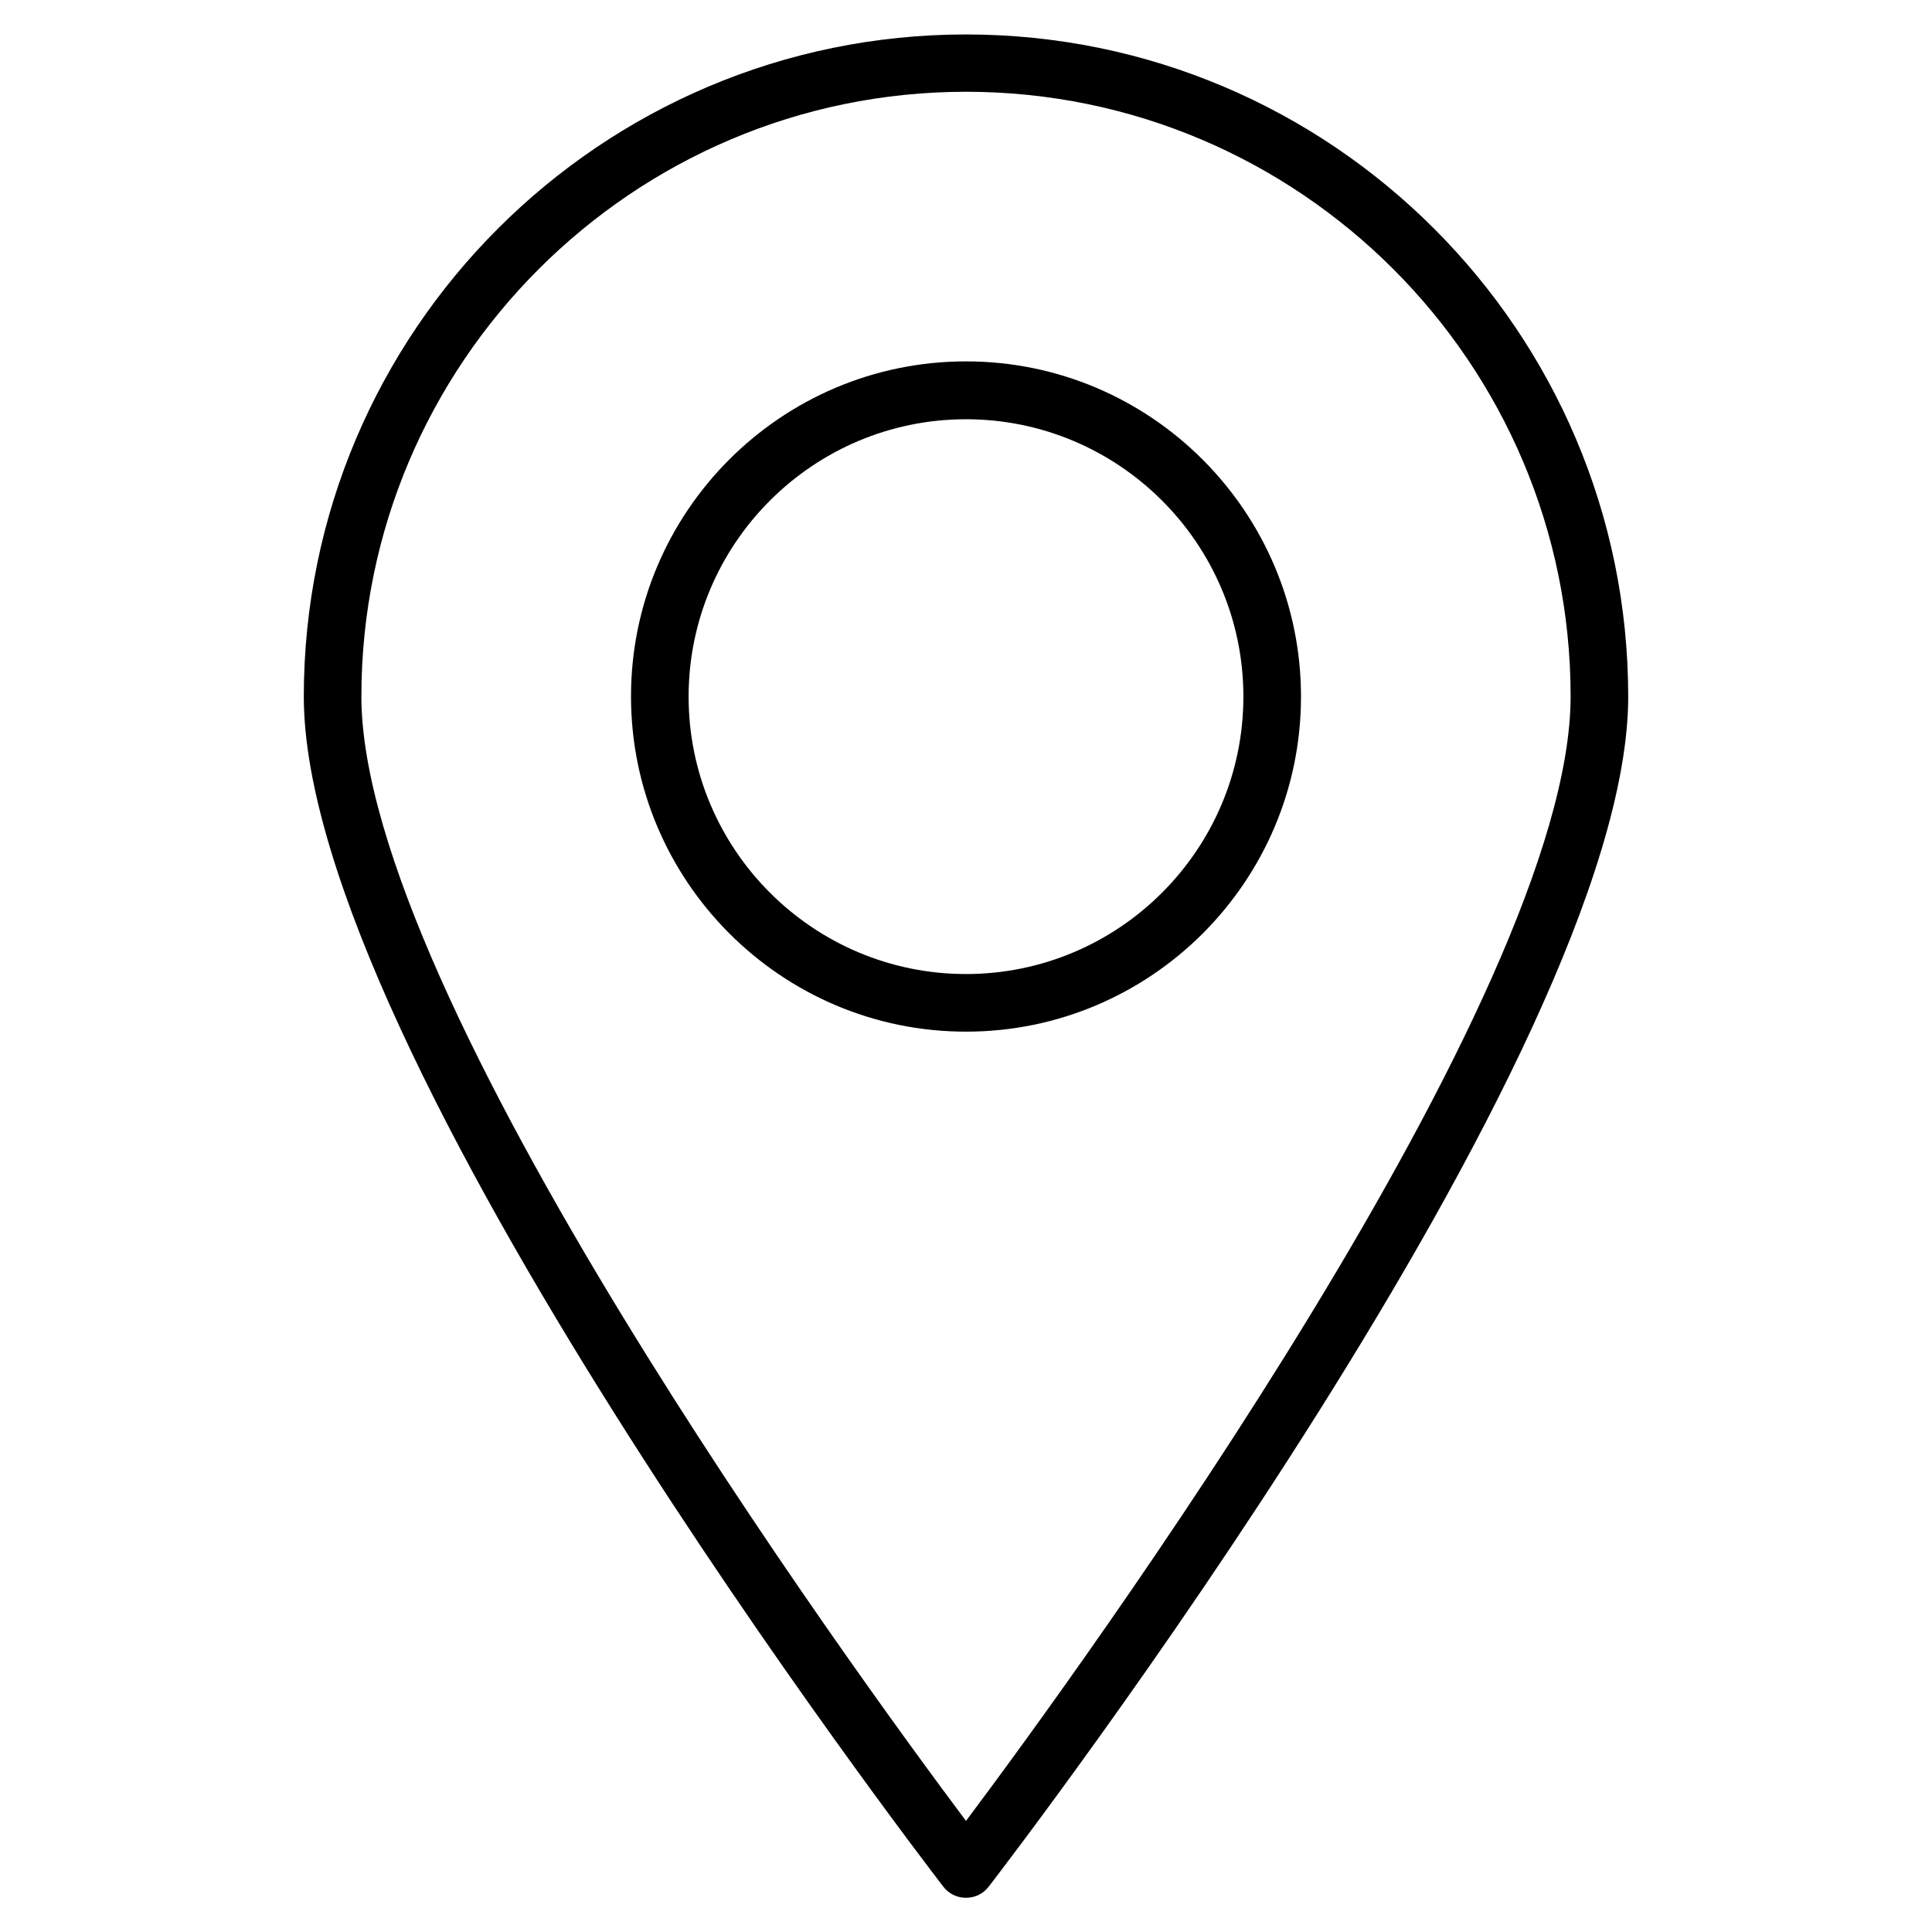
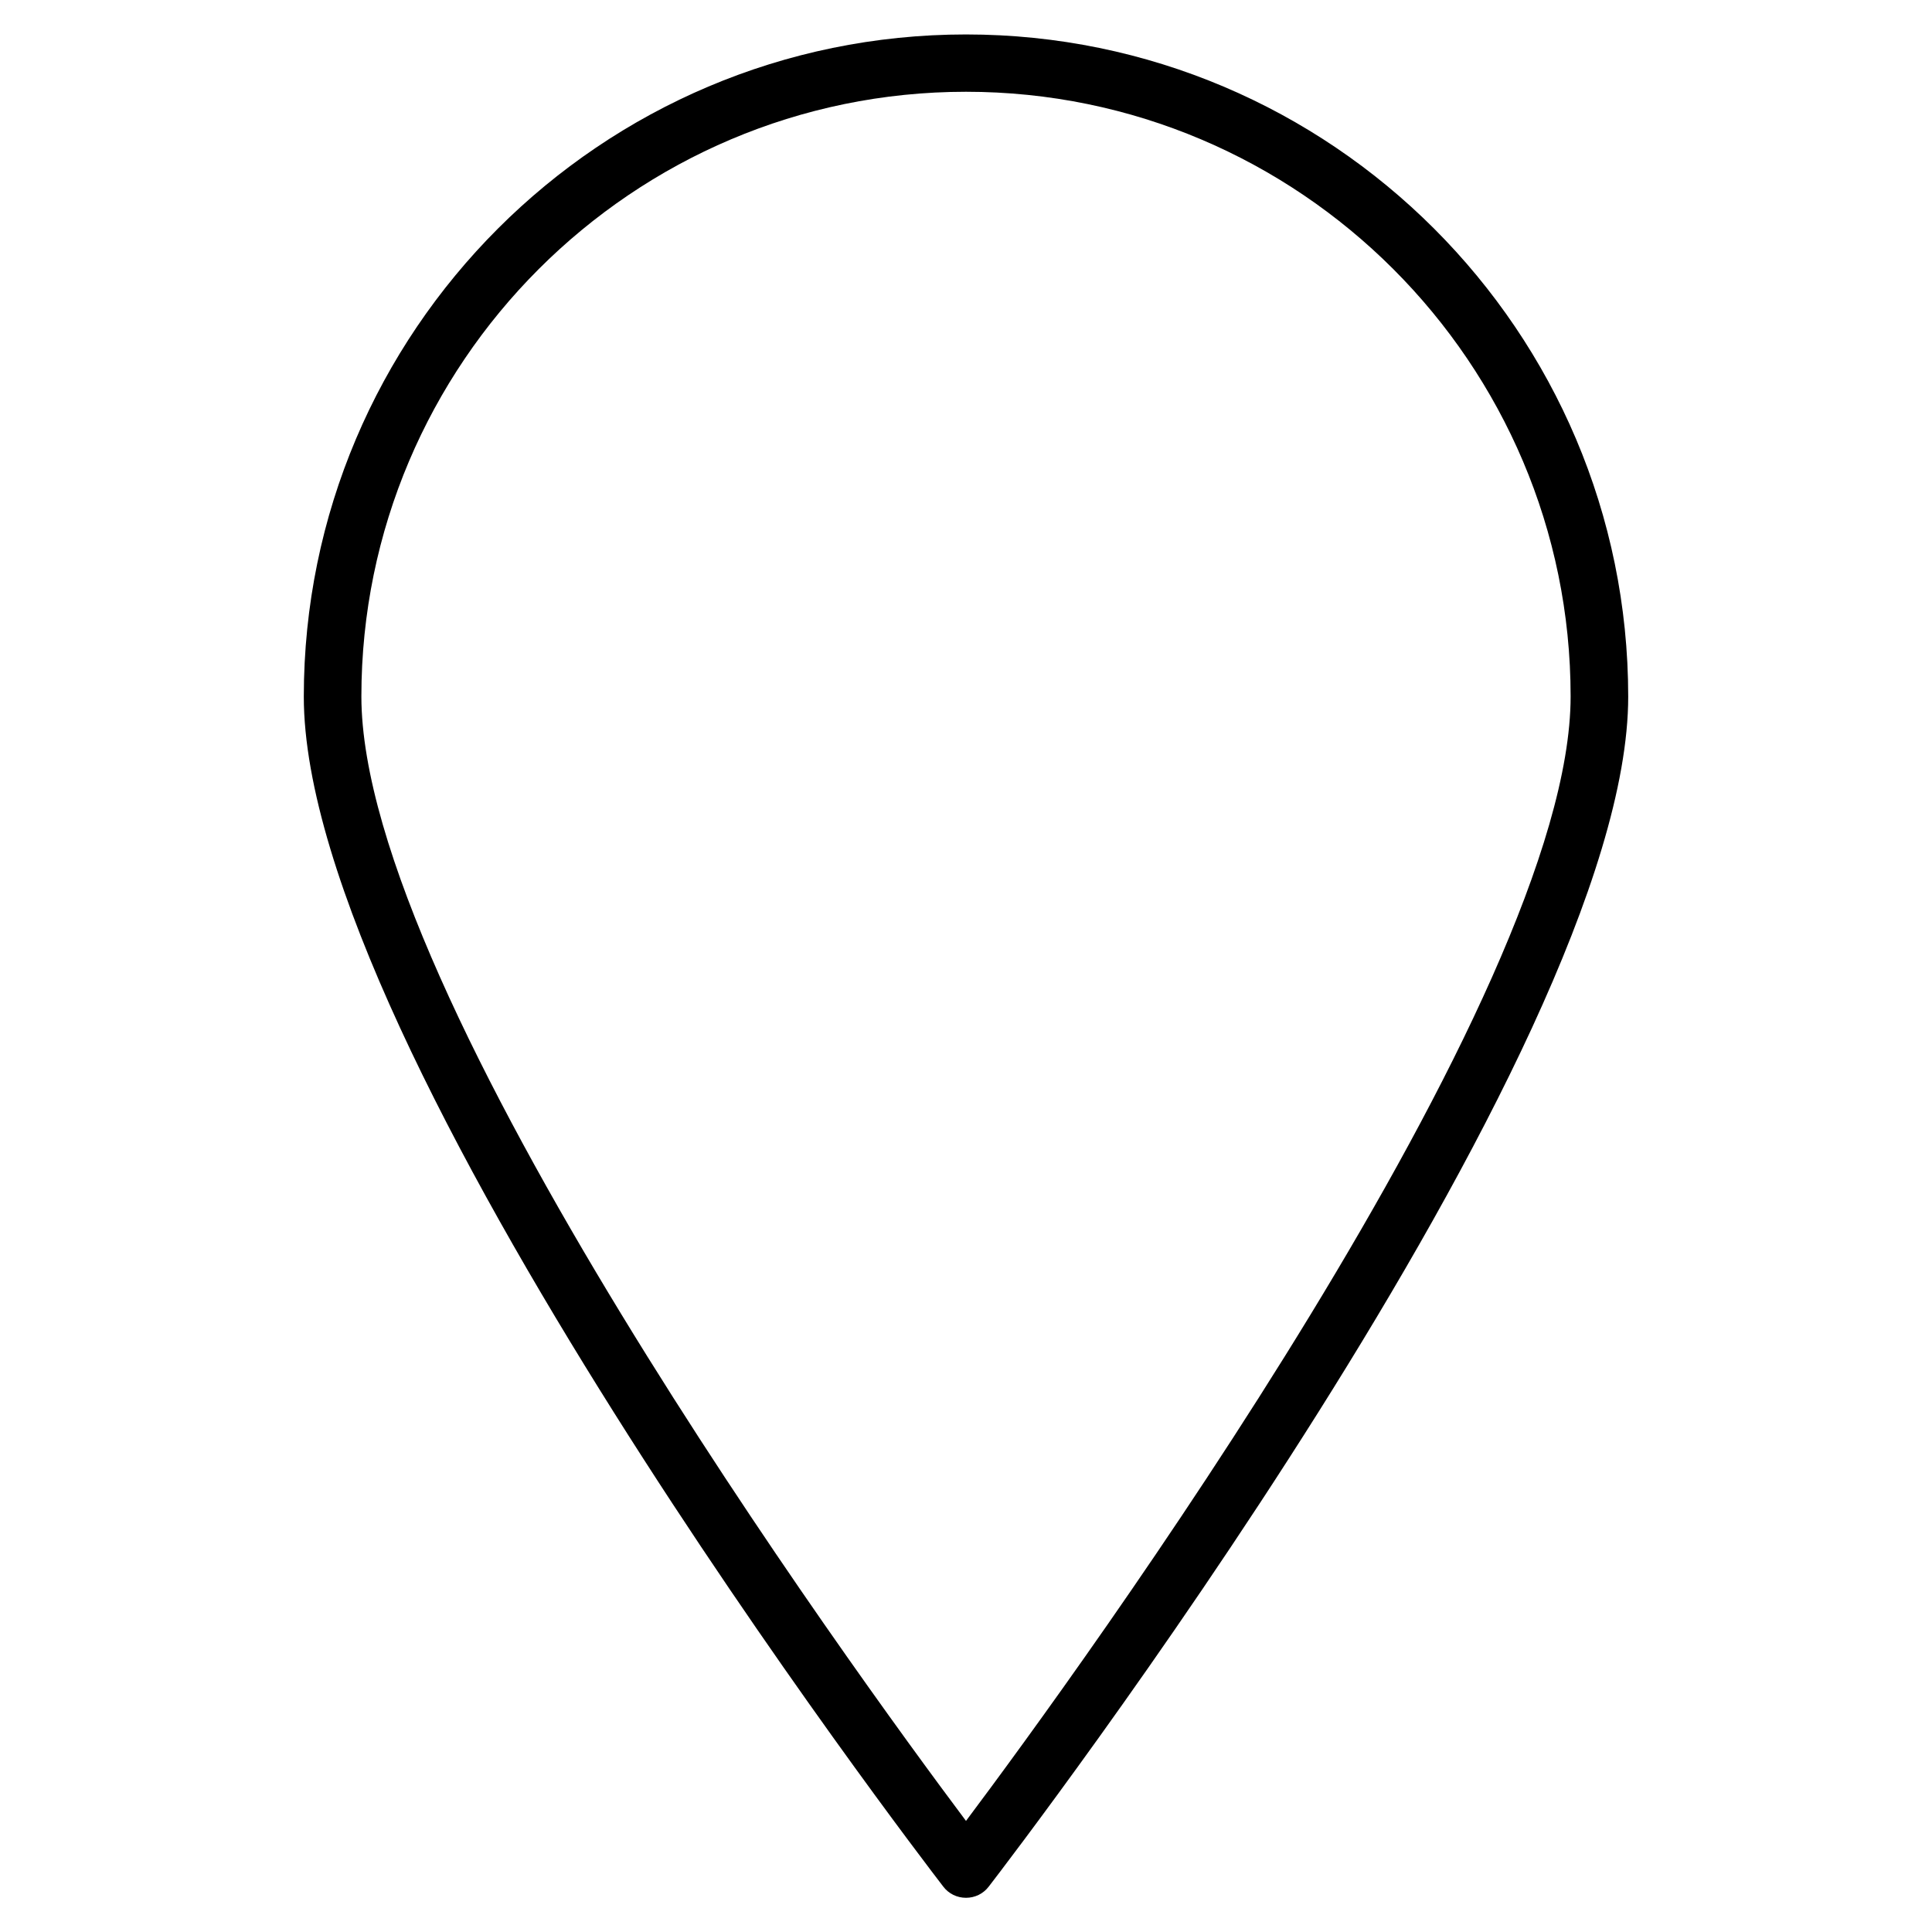
<svg xmlns="http://www.w3.org/2000/svg" fill="#000000" width="800px" height="800px" version="1.1" viewBox="144 144 512 512">
  <g>
    <path d="m400 153.13c-96.793 0-175.49 78.699-175.49 175.49 0 94.195 162.52 306.33 169.46 315.34 1.449 1.91 3.664 2.977 6.031 2.977 2.367 0 4.582-1.07 6.031-2.977 6.945-9.008 169.46-221.07 169.46-315.34-0.008-96.793-78.711-175.49-175.5-175.49zm0 473.43c-29.922-39.922-160.23-218.78-160.23-298.01 0-88.32 71.906-160.23 160.23-160.23s160.23 71.906 160.23 160.23c0 79.312-130.3 258.09-160.23 298.01z" />
-     <path d="m400 239.77c-49.008 0-88.777 39.848-88.777 88.777 0 48.93 39.77 88.852 88.777 88.852s88.777-39.848 88.777-88.777-39.773-88.852-88.777-88.852zm0 162.36c-40.535 0-73.512-32.977-73.512-73.512s32.977-73.512 73.512-73.512 73.512 32.977 73.512 73.512c-0.004 40.535-32.98 73.512-73.512 73.512z" />
  </g>
</svg>